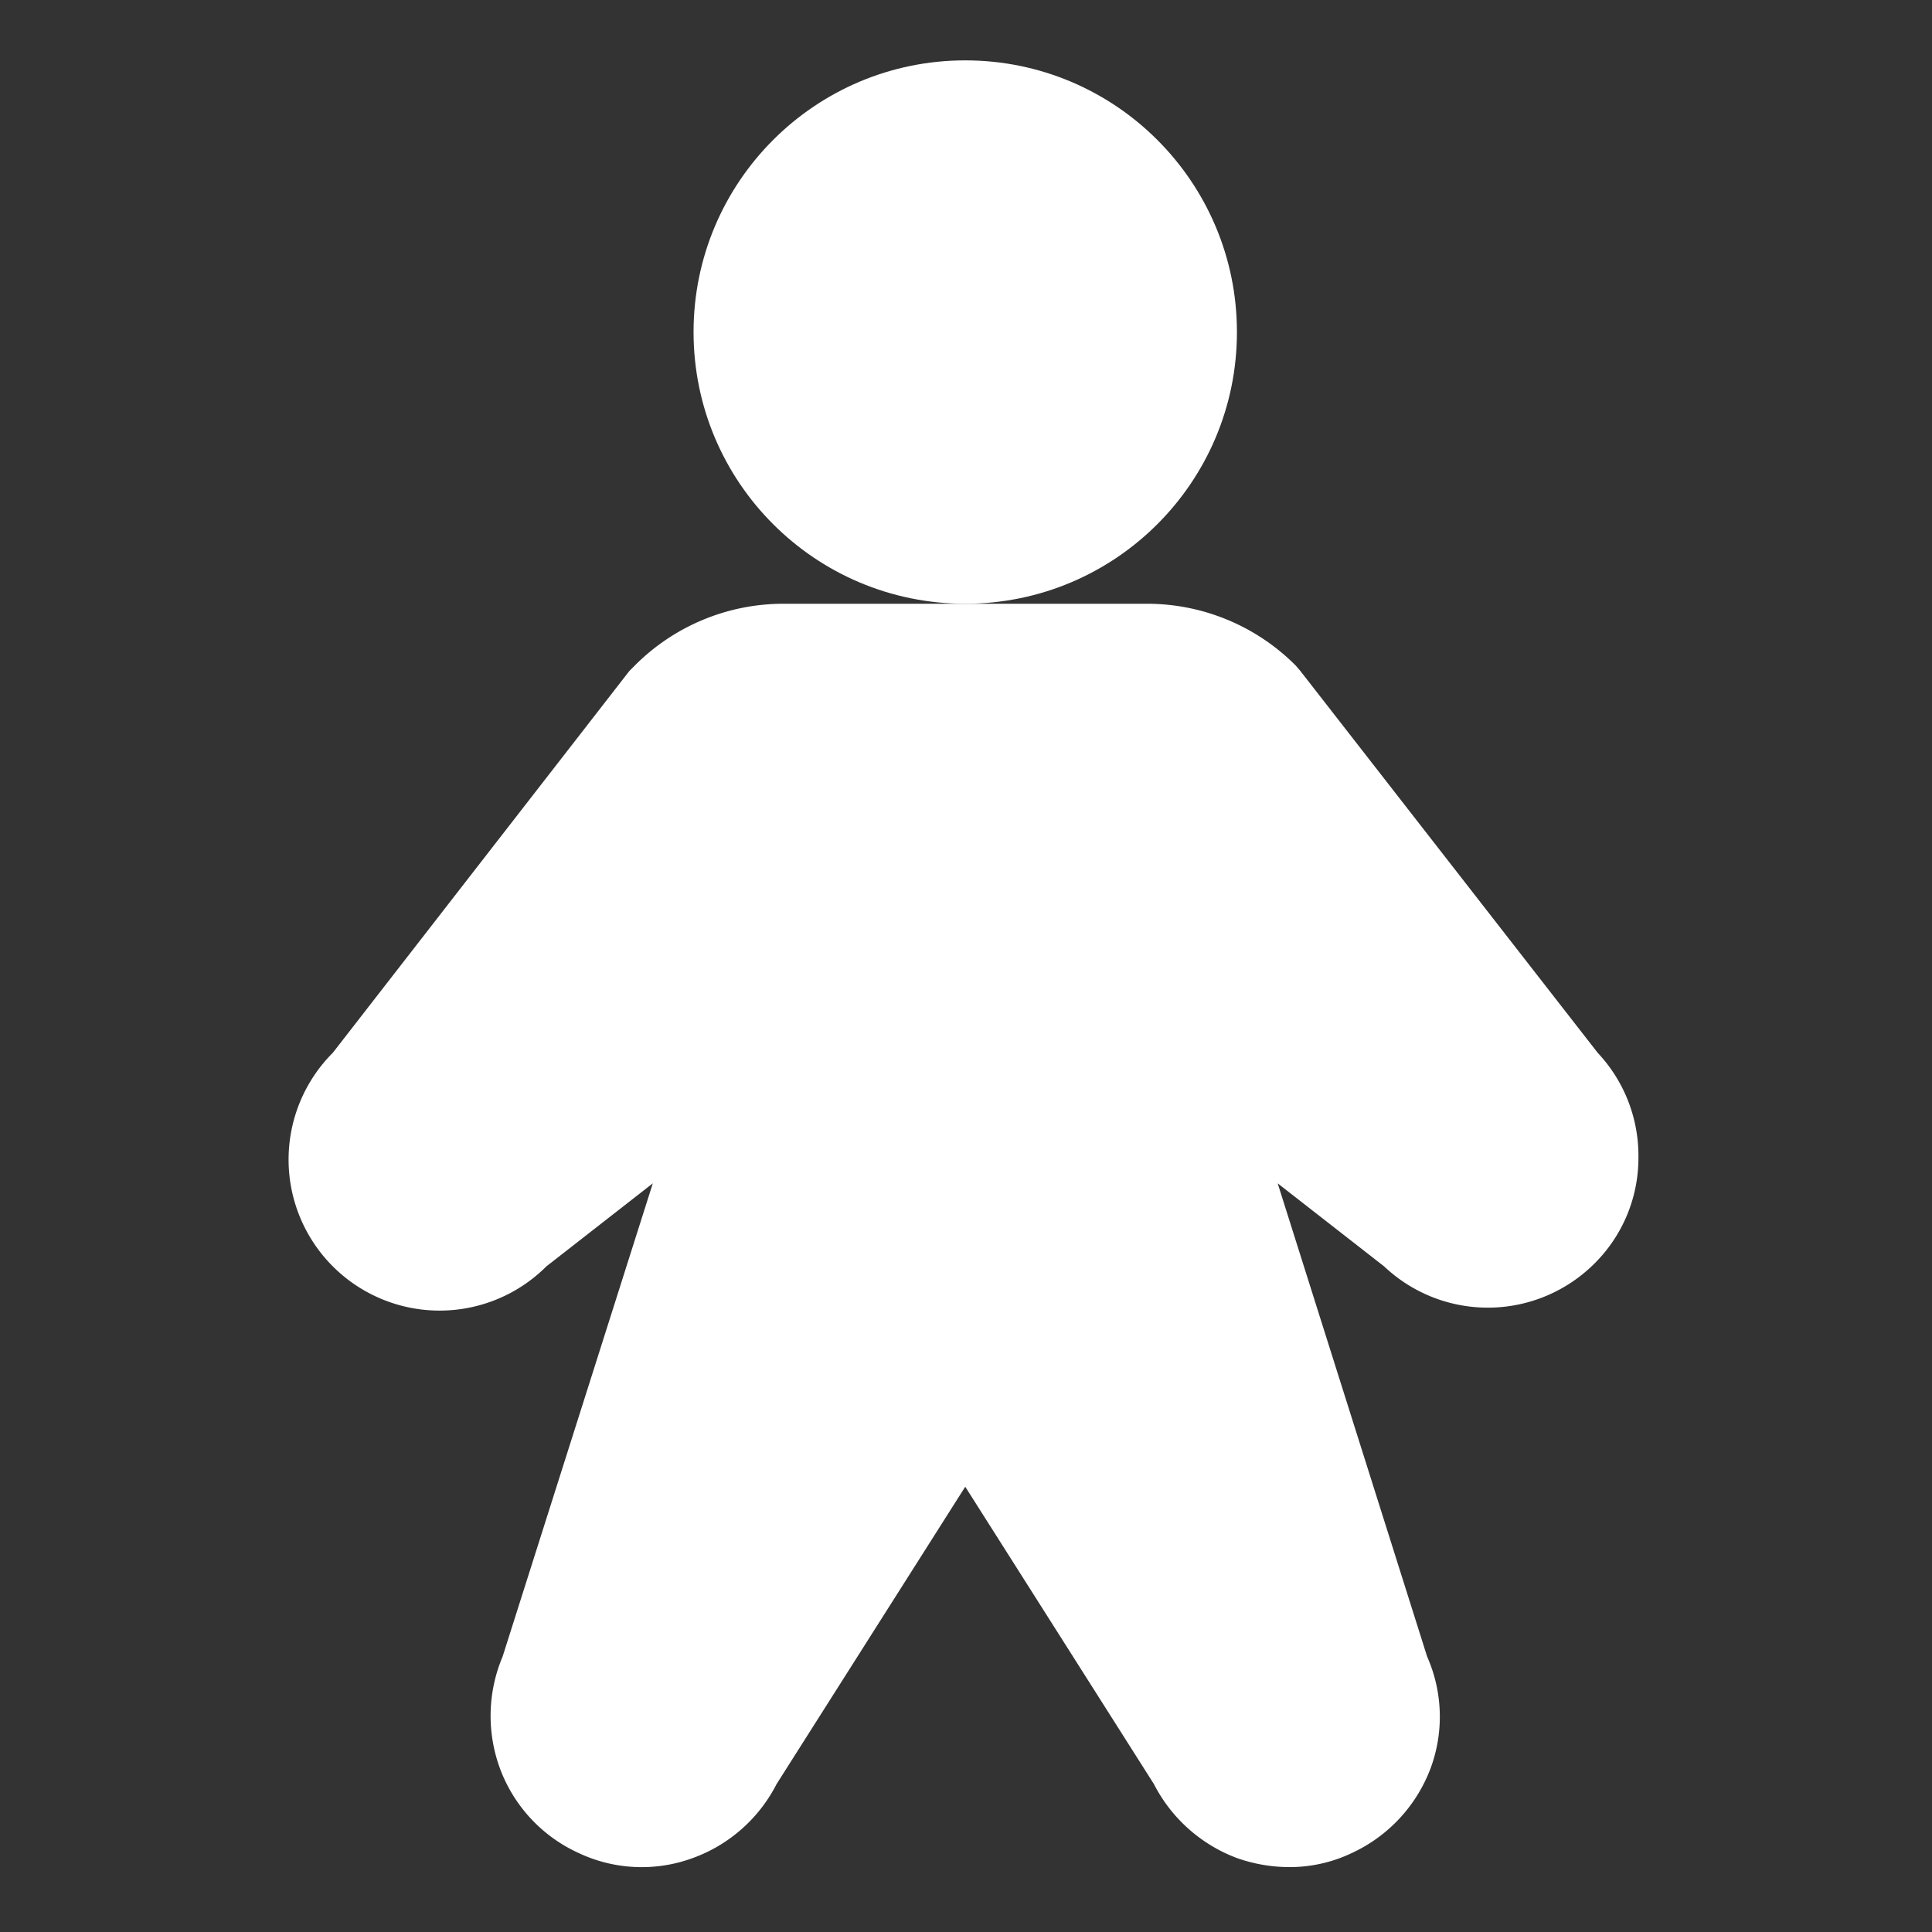
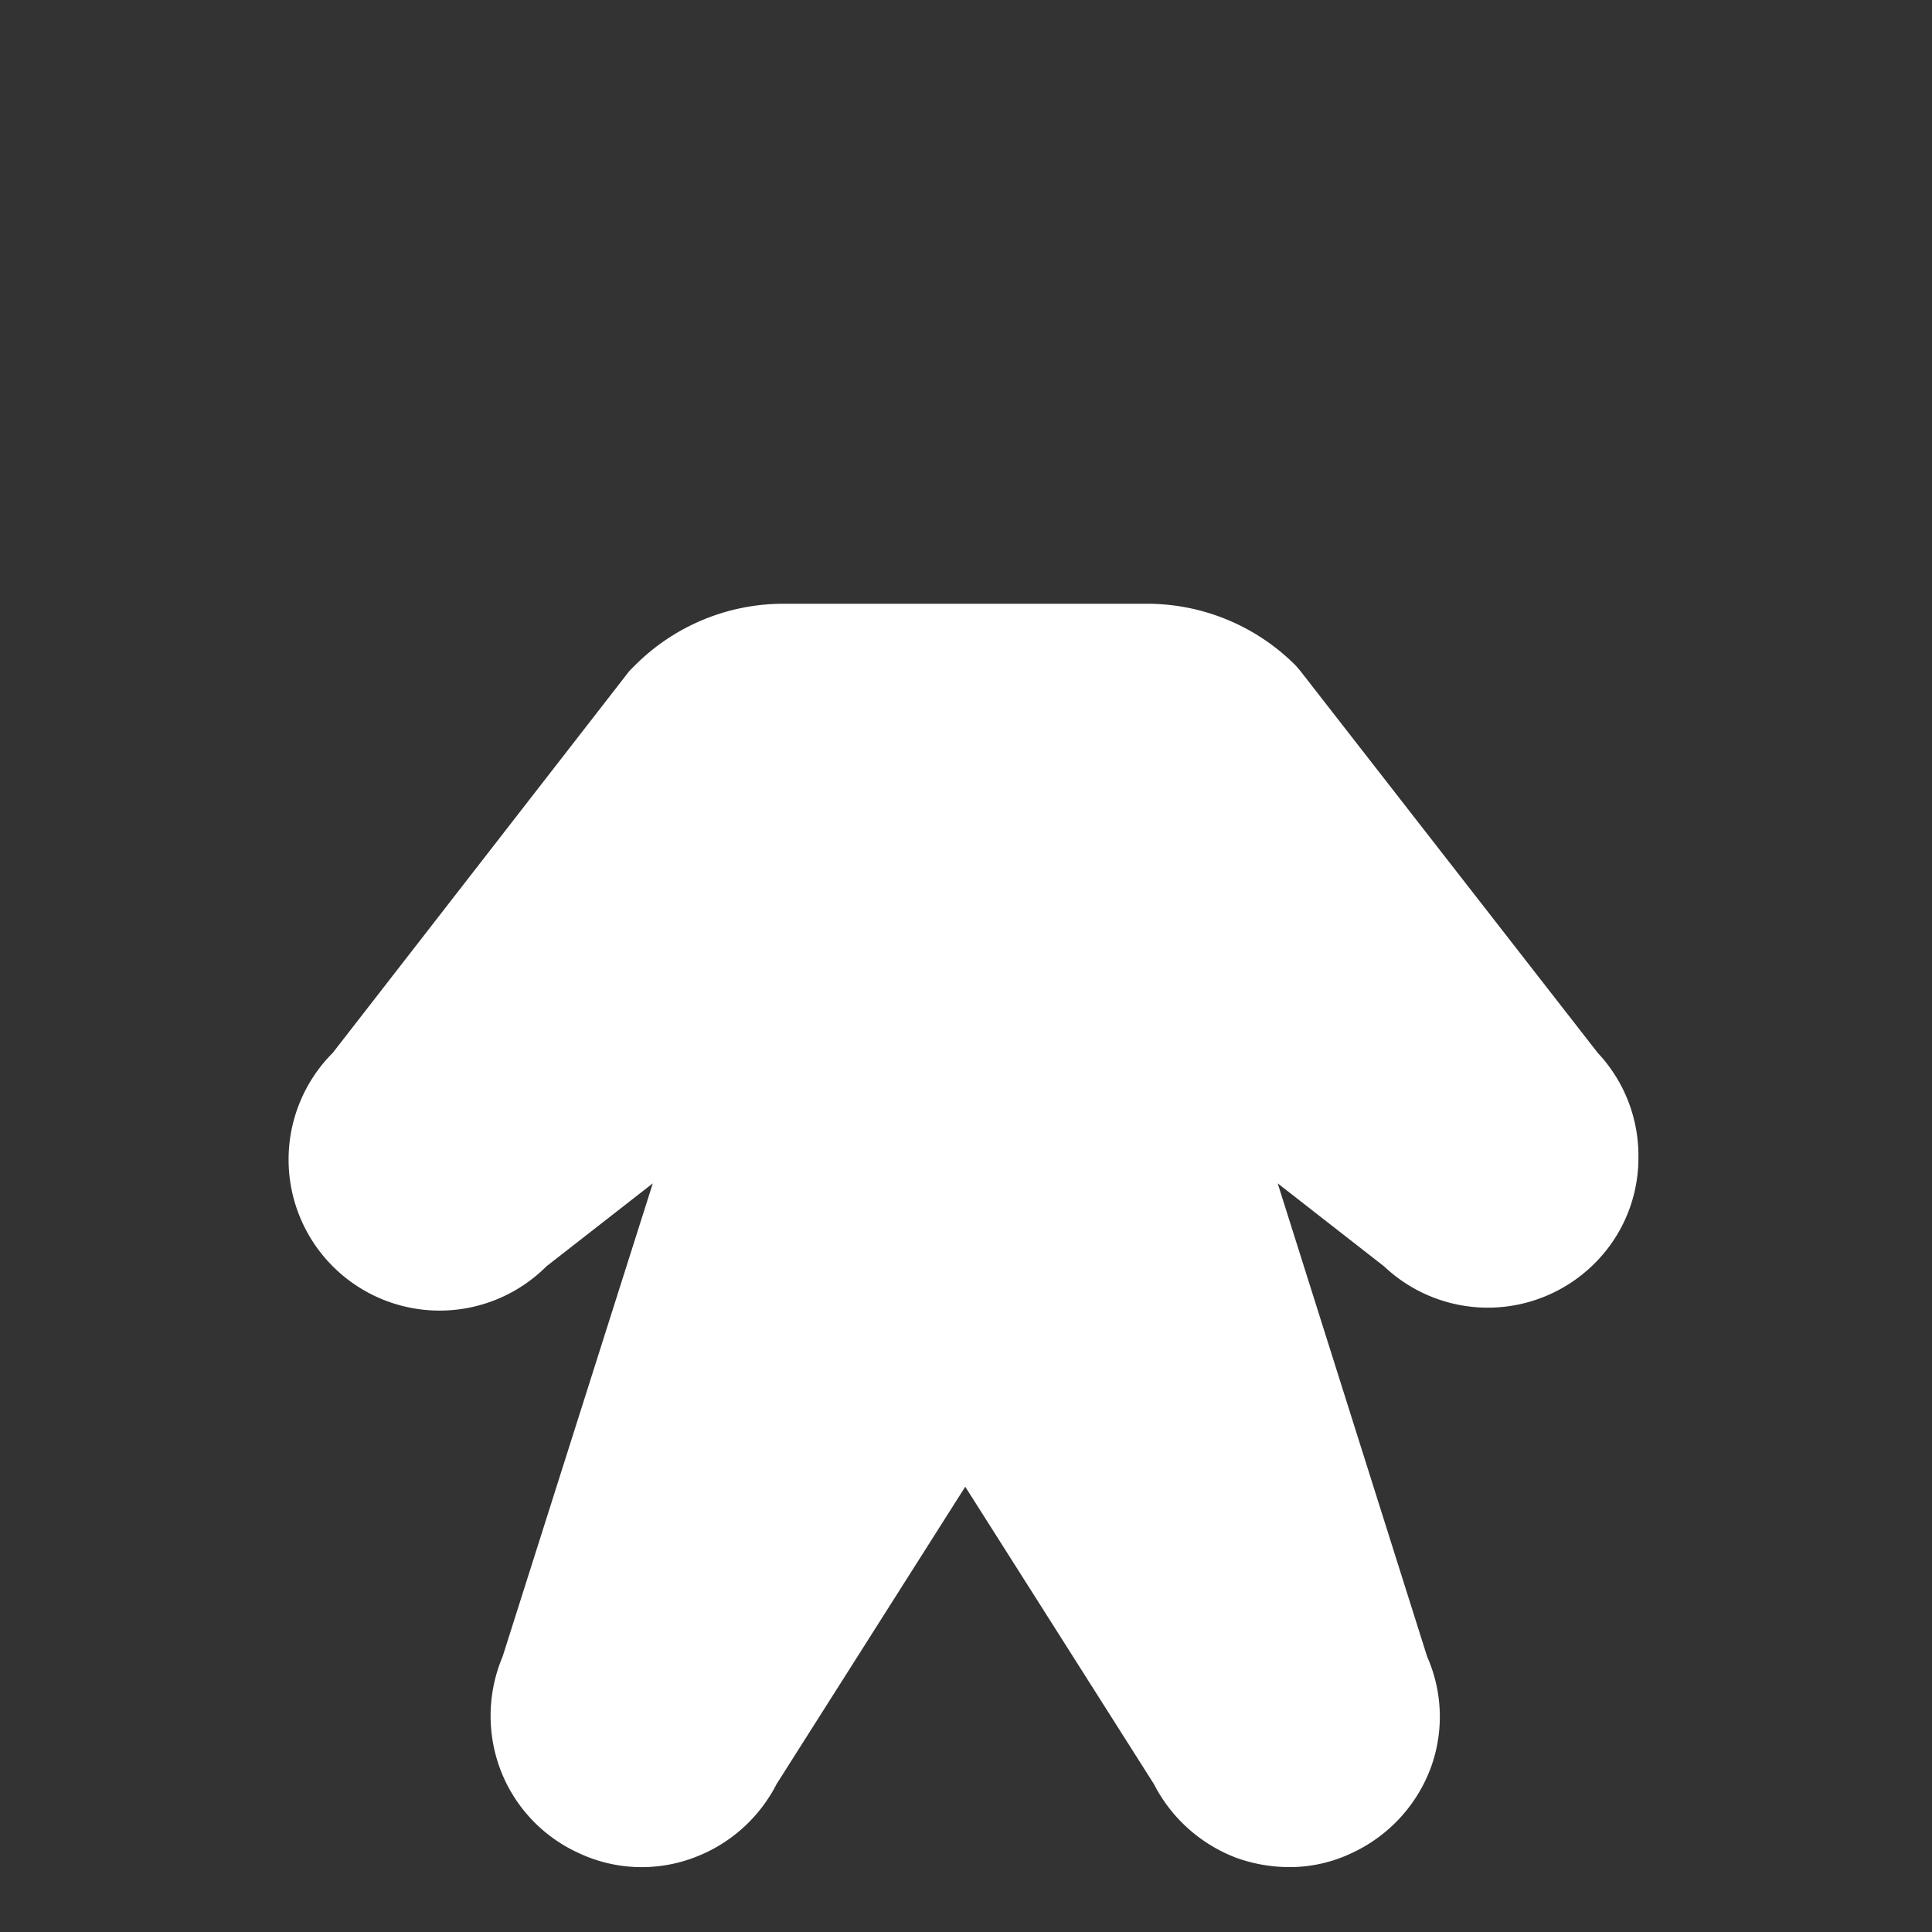
<svg xmlns="http://www.w3.org/2000/svg" viewBox="0 0 256 256">
  <rect x="0" y="0" width="256" height="256" fill="#333333" stroke="none" />
  <rect fill="none" height="256" width="256" />
-   <circle cx="127.9" cy="44" r="36" fill="#ffffff" opacity="1" original-fill="#000000" />
  <path d="M211.7,139.5,172.3,88.9l-.6-.7A27.8,27.8,0,0,0,151.9,80h-48a27.8,27.8,0,0,0-19.8,8.2l-.7.7L44.1,139.5a20,20,0,0,0,28.3,28.3l14.1-11L66.6,219.5a20.2,20.2,0,0,0-.4,14.7,19.9,19.9,0,0,0,10.4,11.3,19.6,19.6,0,0,0,15.2.7,20.2,20.2,0,0,0,11.1-9.8l25-39.4,25,39.4a20.4,20.4,0,0,0,11,9.8,20.9,20.9,0,0,0,6.9,1.2,19.1,19.1,0,0,0,8.4-1.9,20.2,20.2,0,0,0,10.4-11.3,19.7,19.7,0,0,0-.5-14.7l-19.8-62.7,14.1,11a20,20,0,0,0,27.9-.4,19.7,19.7,0,0,0,5.8-14.1A19.9,19.9,0,0,0,211.7,139.5Z" fill="#ffffff" opacity="1" original-fill="#000000" />
</svg>